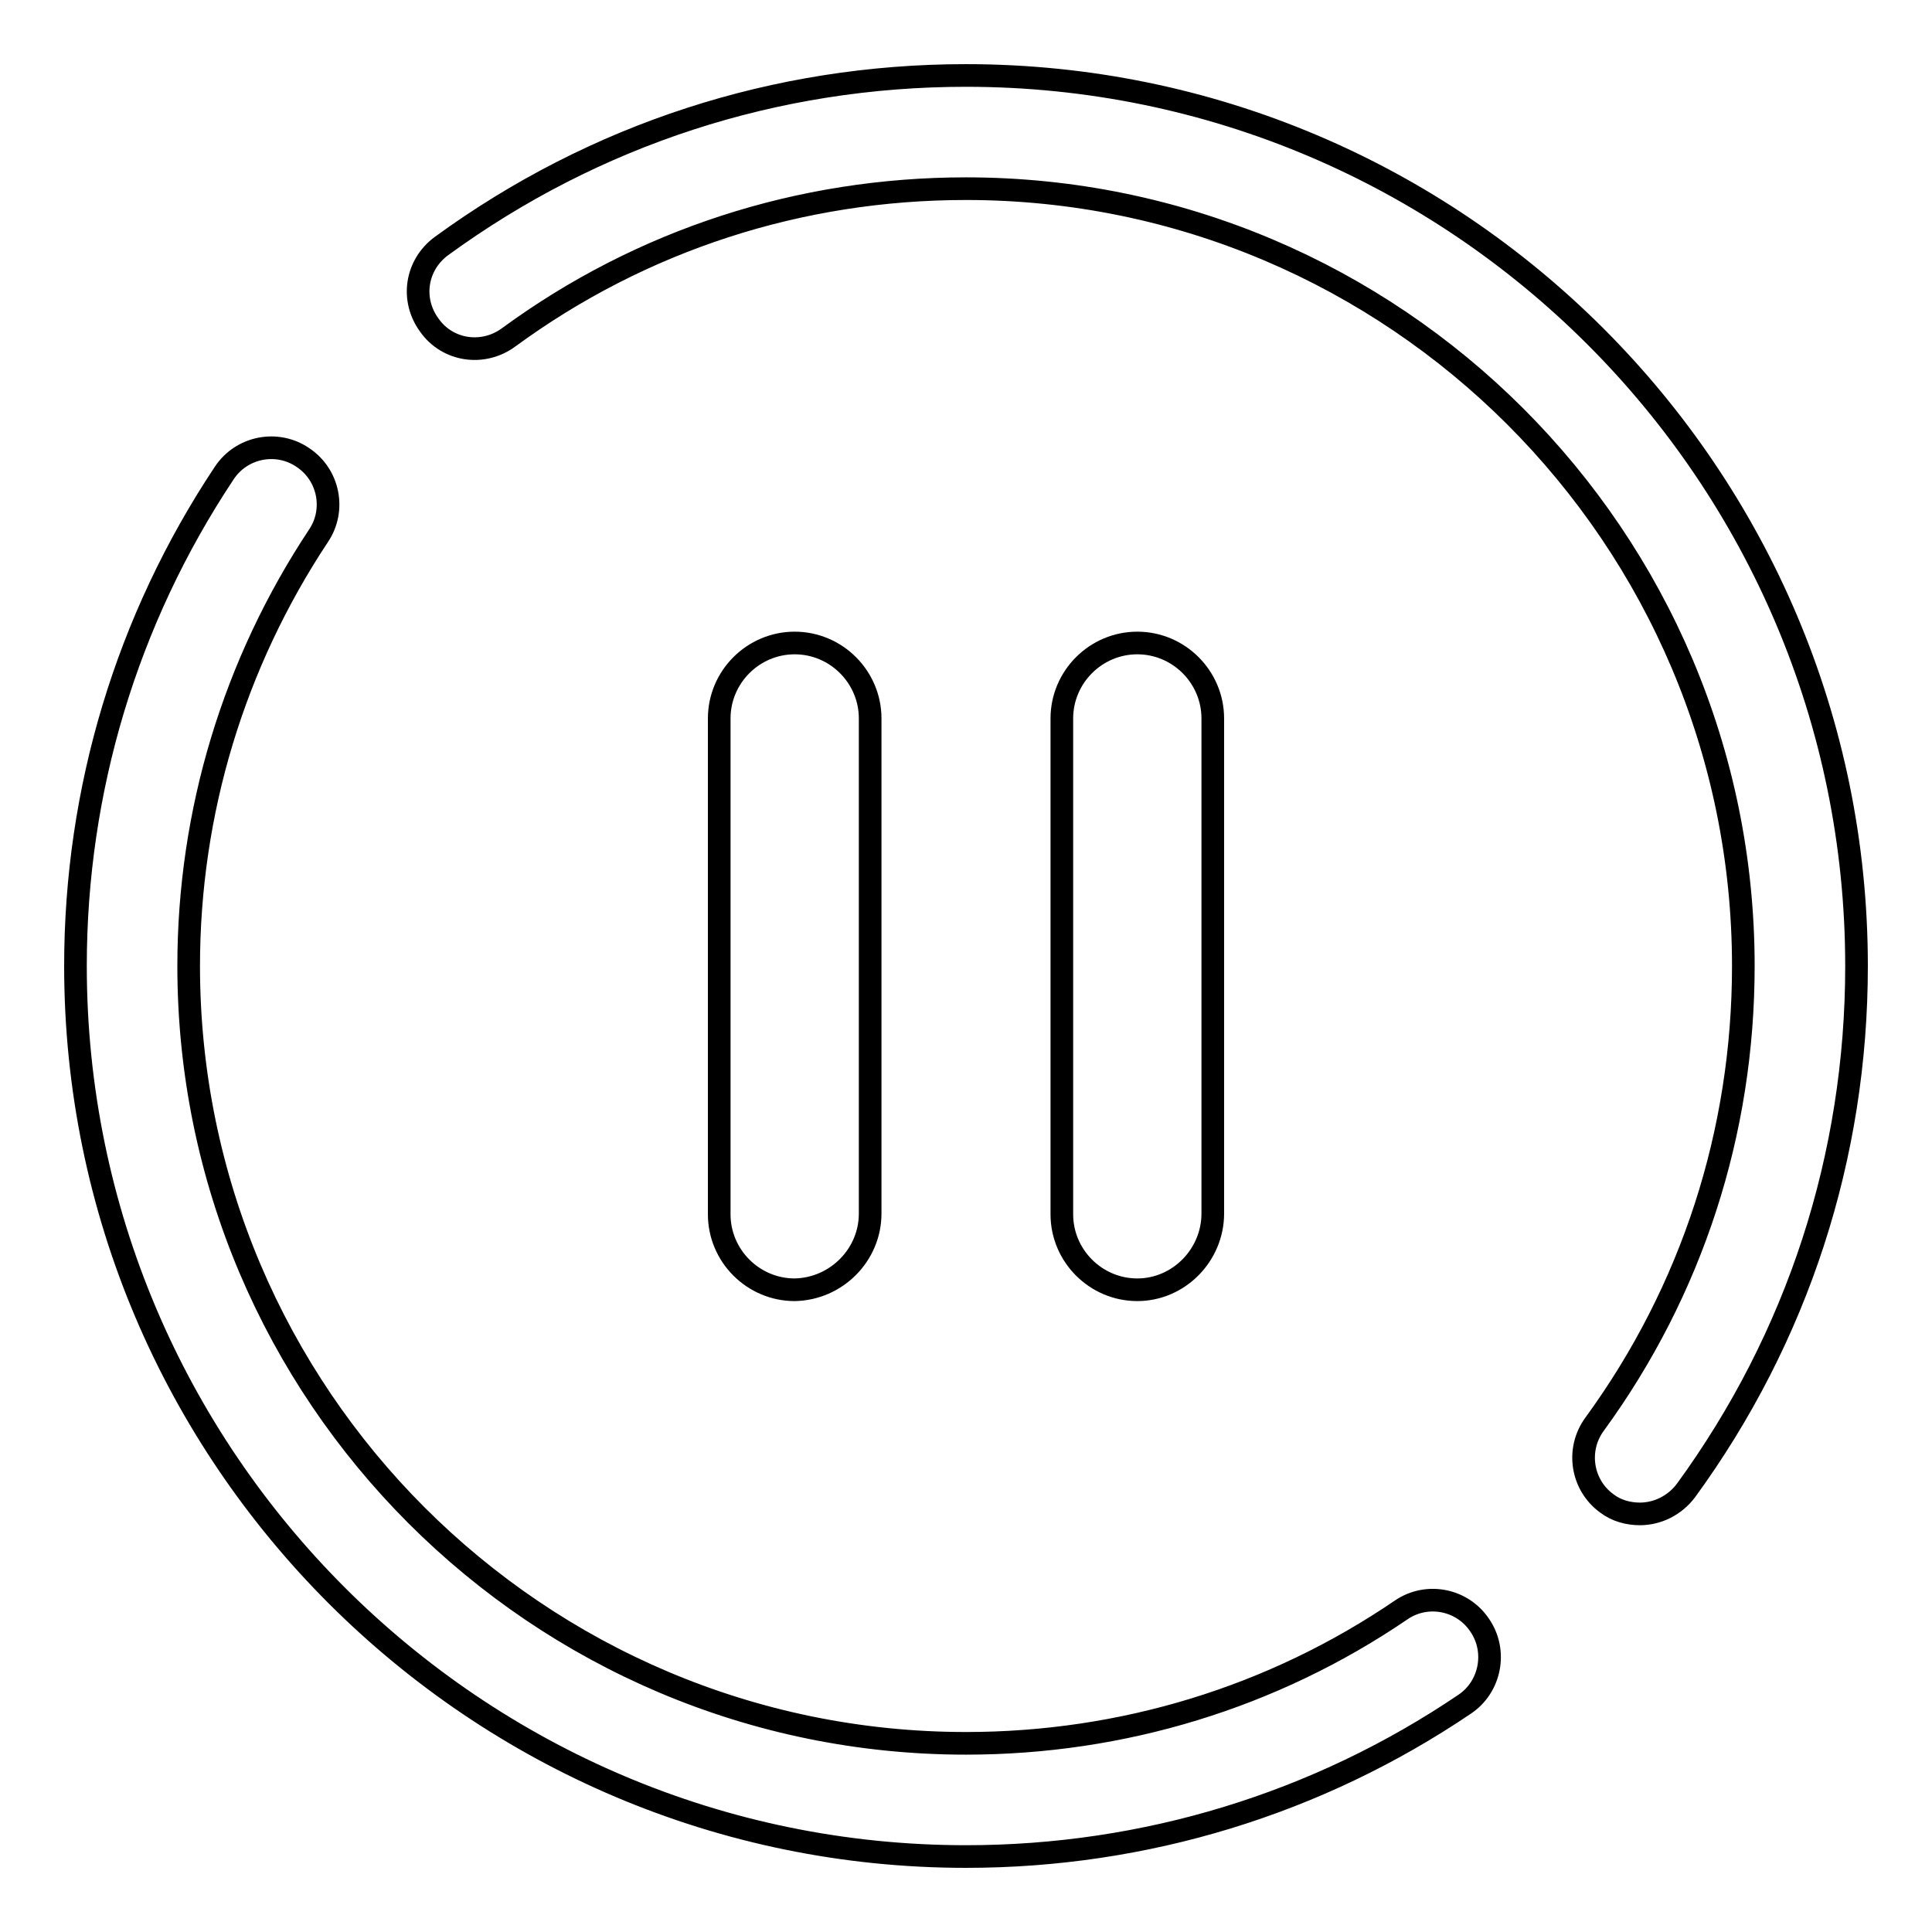
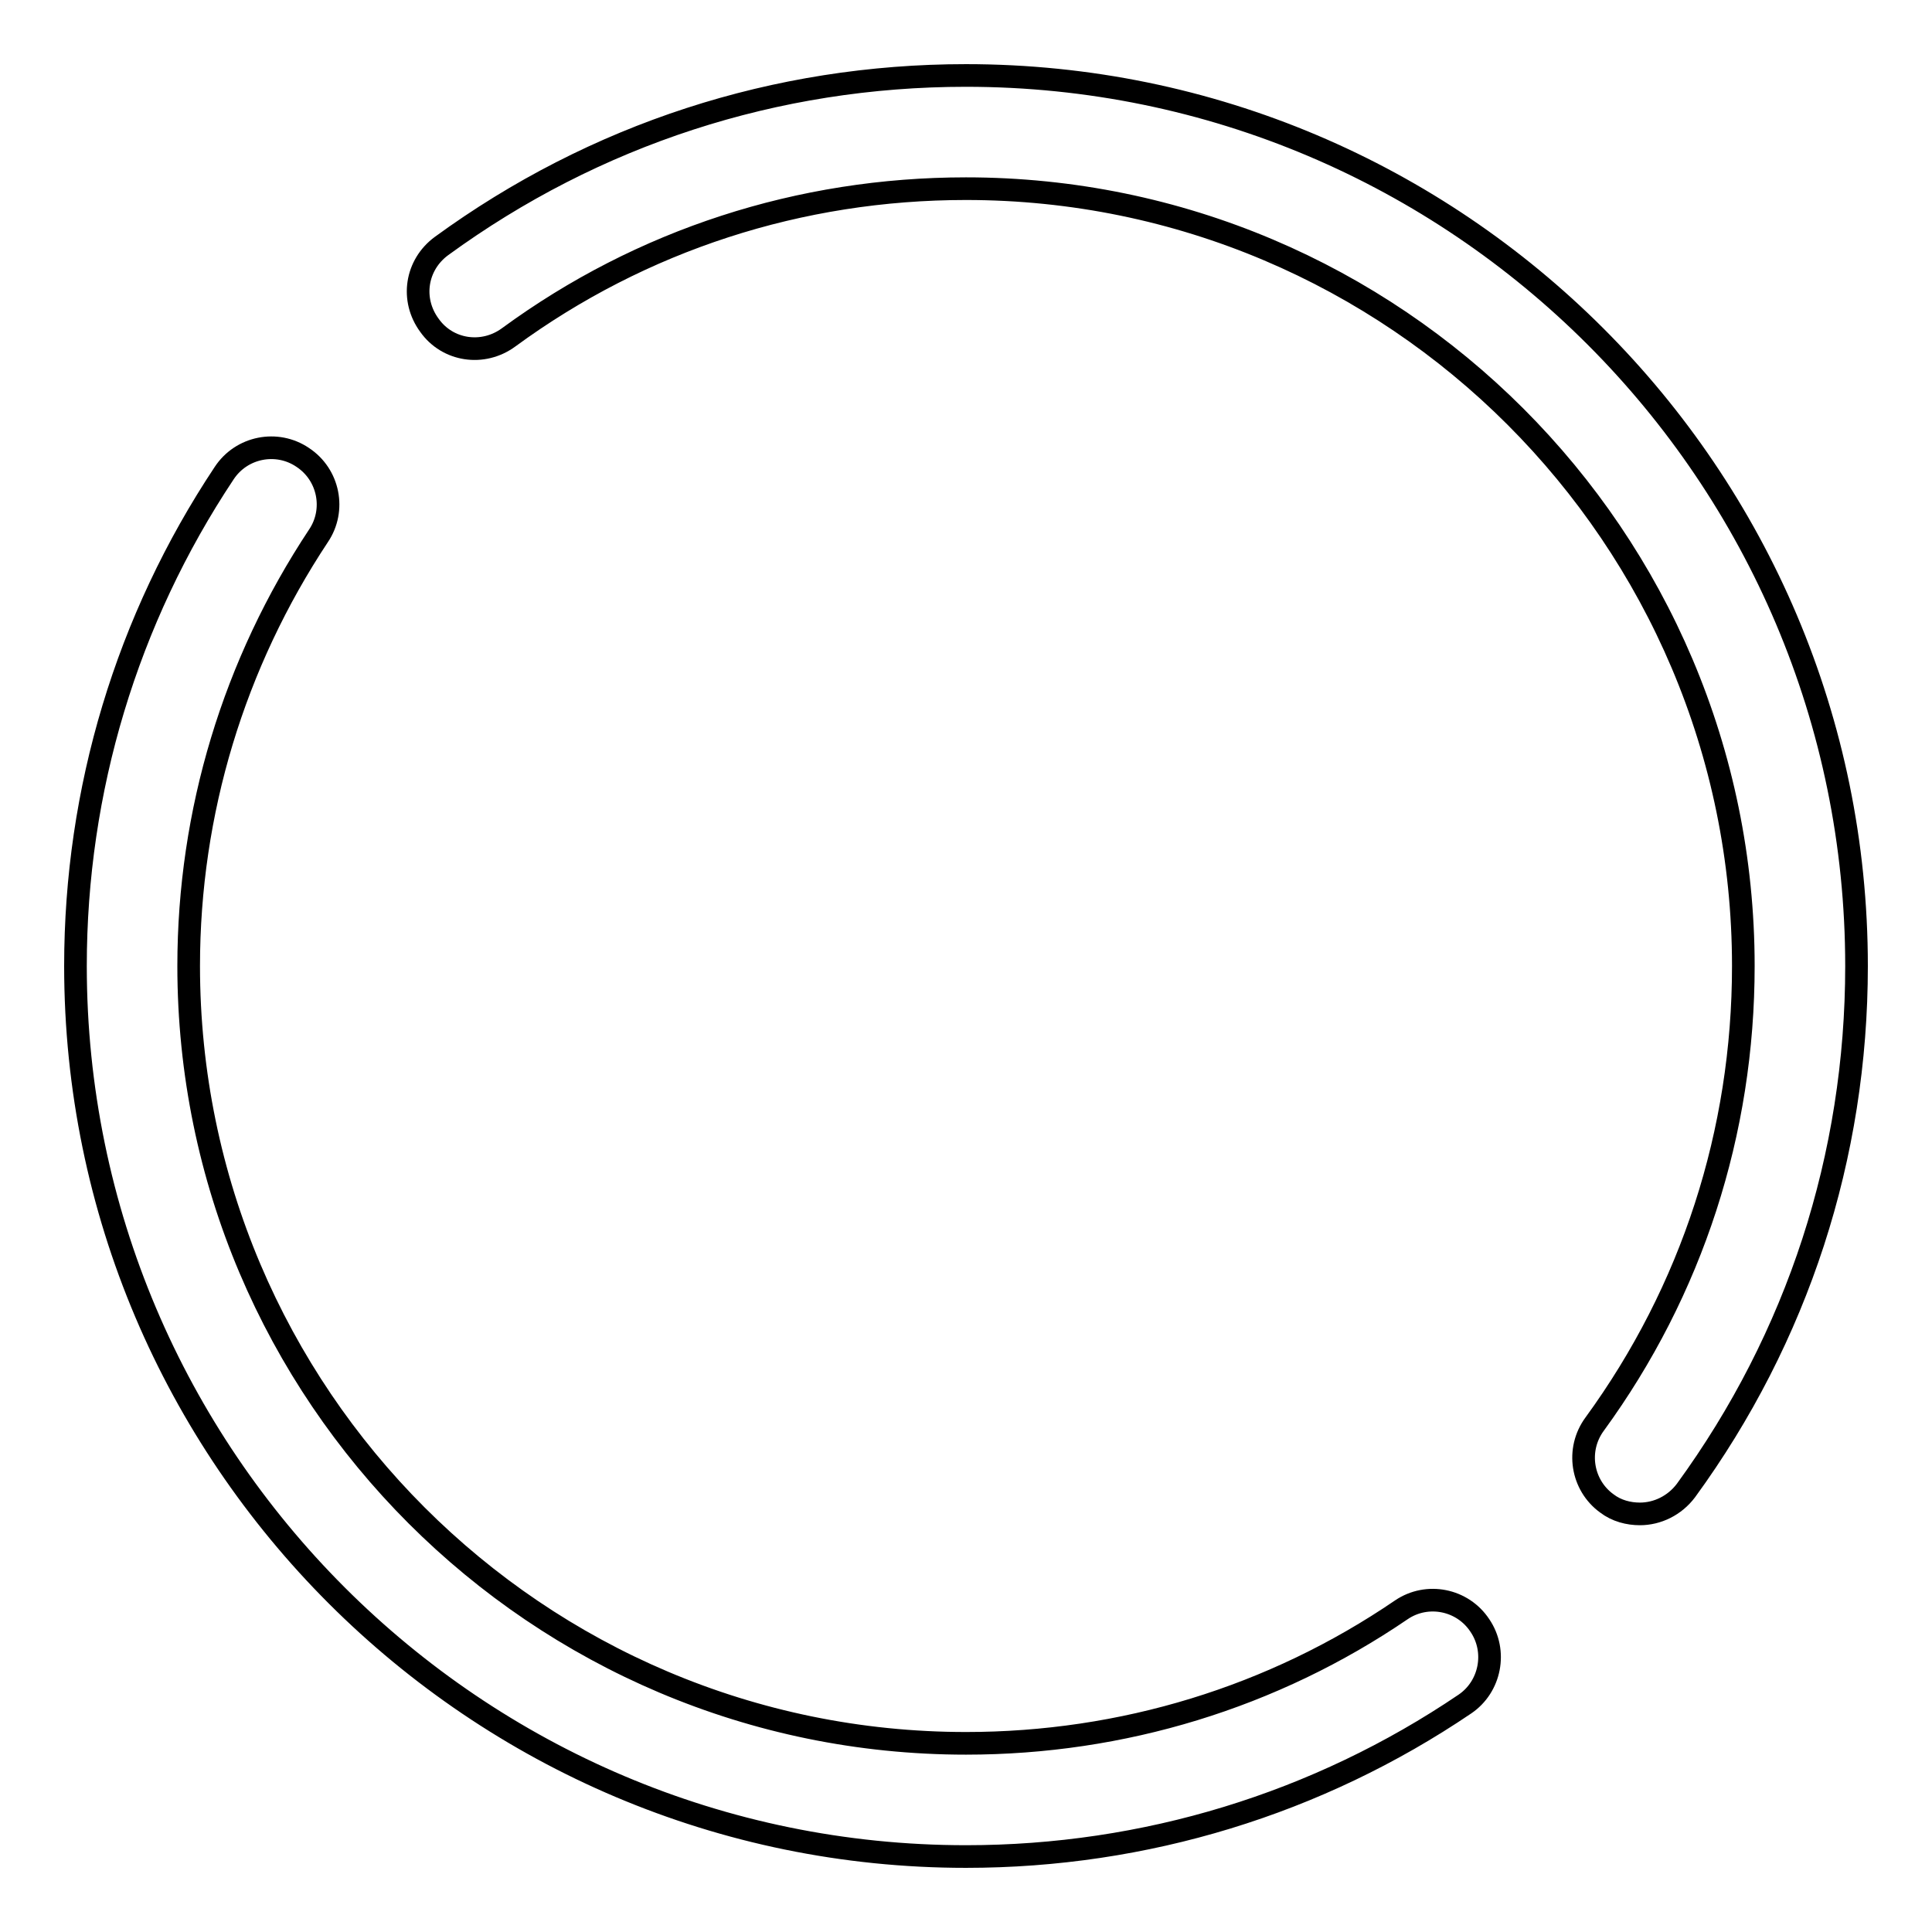
<svg xmlns="http://www.w3.org/2000/svg" version="1.1" x="0px" y="0px" viewBox="0 0 256 256" enable-background="new 0 0 256 256" xml:space="preserve">
  <g>
    <path stroke-width="3" fill-opacity="0" stroke="#000000" d="M185.7,213.3c-17,11.6-37,17.7-57.7,17.7c-56.8,0-103-46.2-103-103c0-20.4,6-40.1,17.2-57 c2.3-3.4,1.4-8.1-2.1-10.4c-3.4-2.3-8.1-1.4-10.4,2.1C16.8,82.1,10,104.7,10,128c0,65.1,53,118,118,118c23.7,0,46.6-7,66.1-20.2 c3.4-2.3,4.3-7,2-10.4C193.8,211.9,189.1,211,185.7,213.3L185.7,213.3z M128,10c-25.2,0-49.2,7.8-69.5,22.6 c-3.4,2.5-4.1,7.1-1.6,10.5c2.4,3.4,7.1,4.1,10.5,1.6C85,31.8,106,25,128,25c56.8,0,103,46.2,103,103c0,22-6.8,43-19.7,60.7 c-2.5,3.4-1.7,8.1,1.6,10.5c1.3,1,2.9,1.4,4.4,1.4c2.3,0,4.6-1.1,6.1-3.1c14.8-20.3,22.6-44.3,22.6-69.5C246,62.9,193.1,10,128,10z " />
-     <path stroke-width="3" fill-opacity="0" stroke="#000000" d="M115.3,160.8V95.2c0-5.5-4.5-10-10-10c-5.5,0-10,4.5-10,10v65.7c0,5.5,4.5,10,10,10 C110.8,170.8,115.3,166.3,115.3,160.8z M160.7,160.8V95.2c0-5.5-4.5-10-10-10c-5.5,0-10,4.5-10,10v65.7c0,5.5,4.5,10,10,10 S160.7,166.3,160.7,160.8z" />
  </g>
</svg>